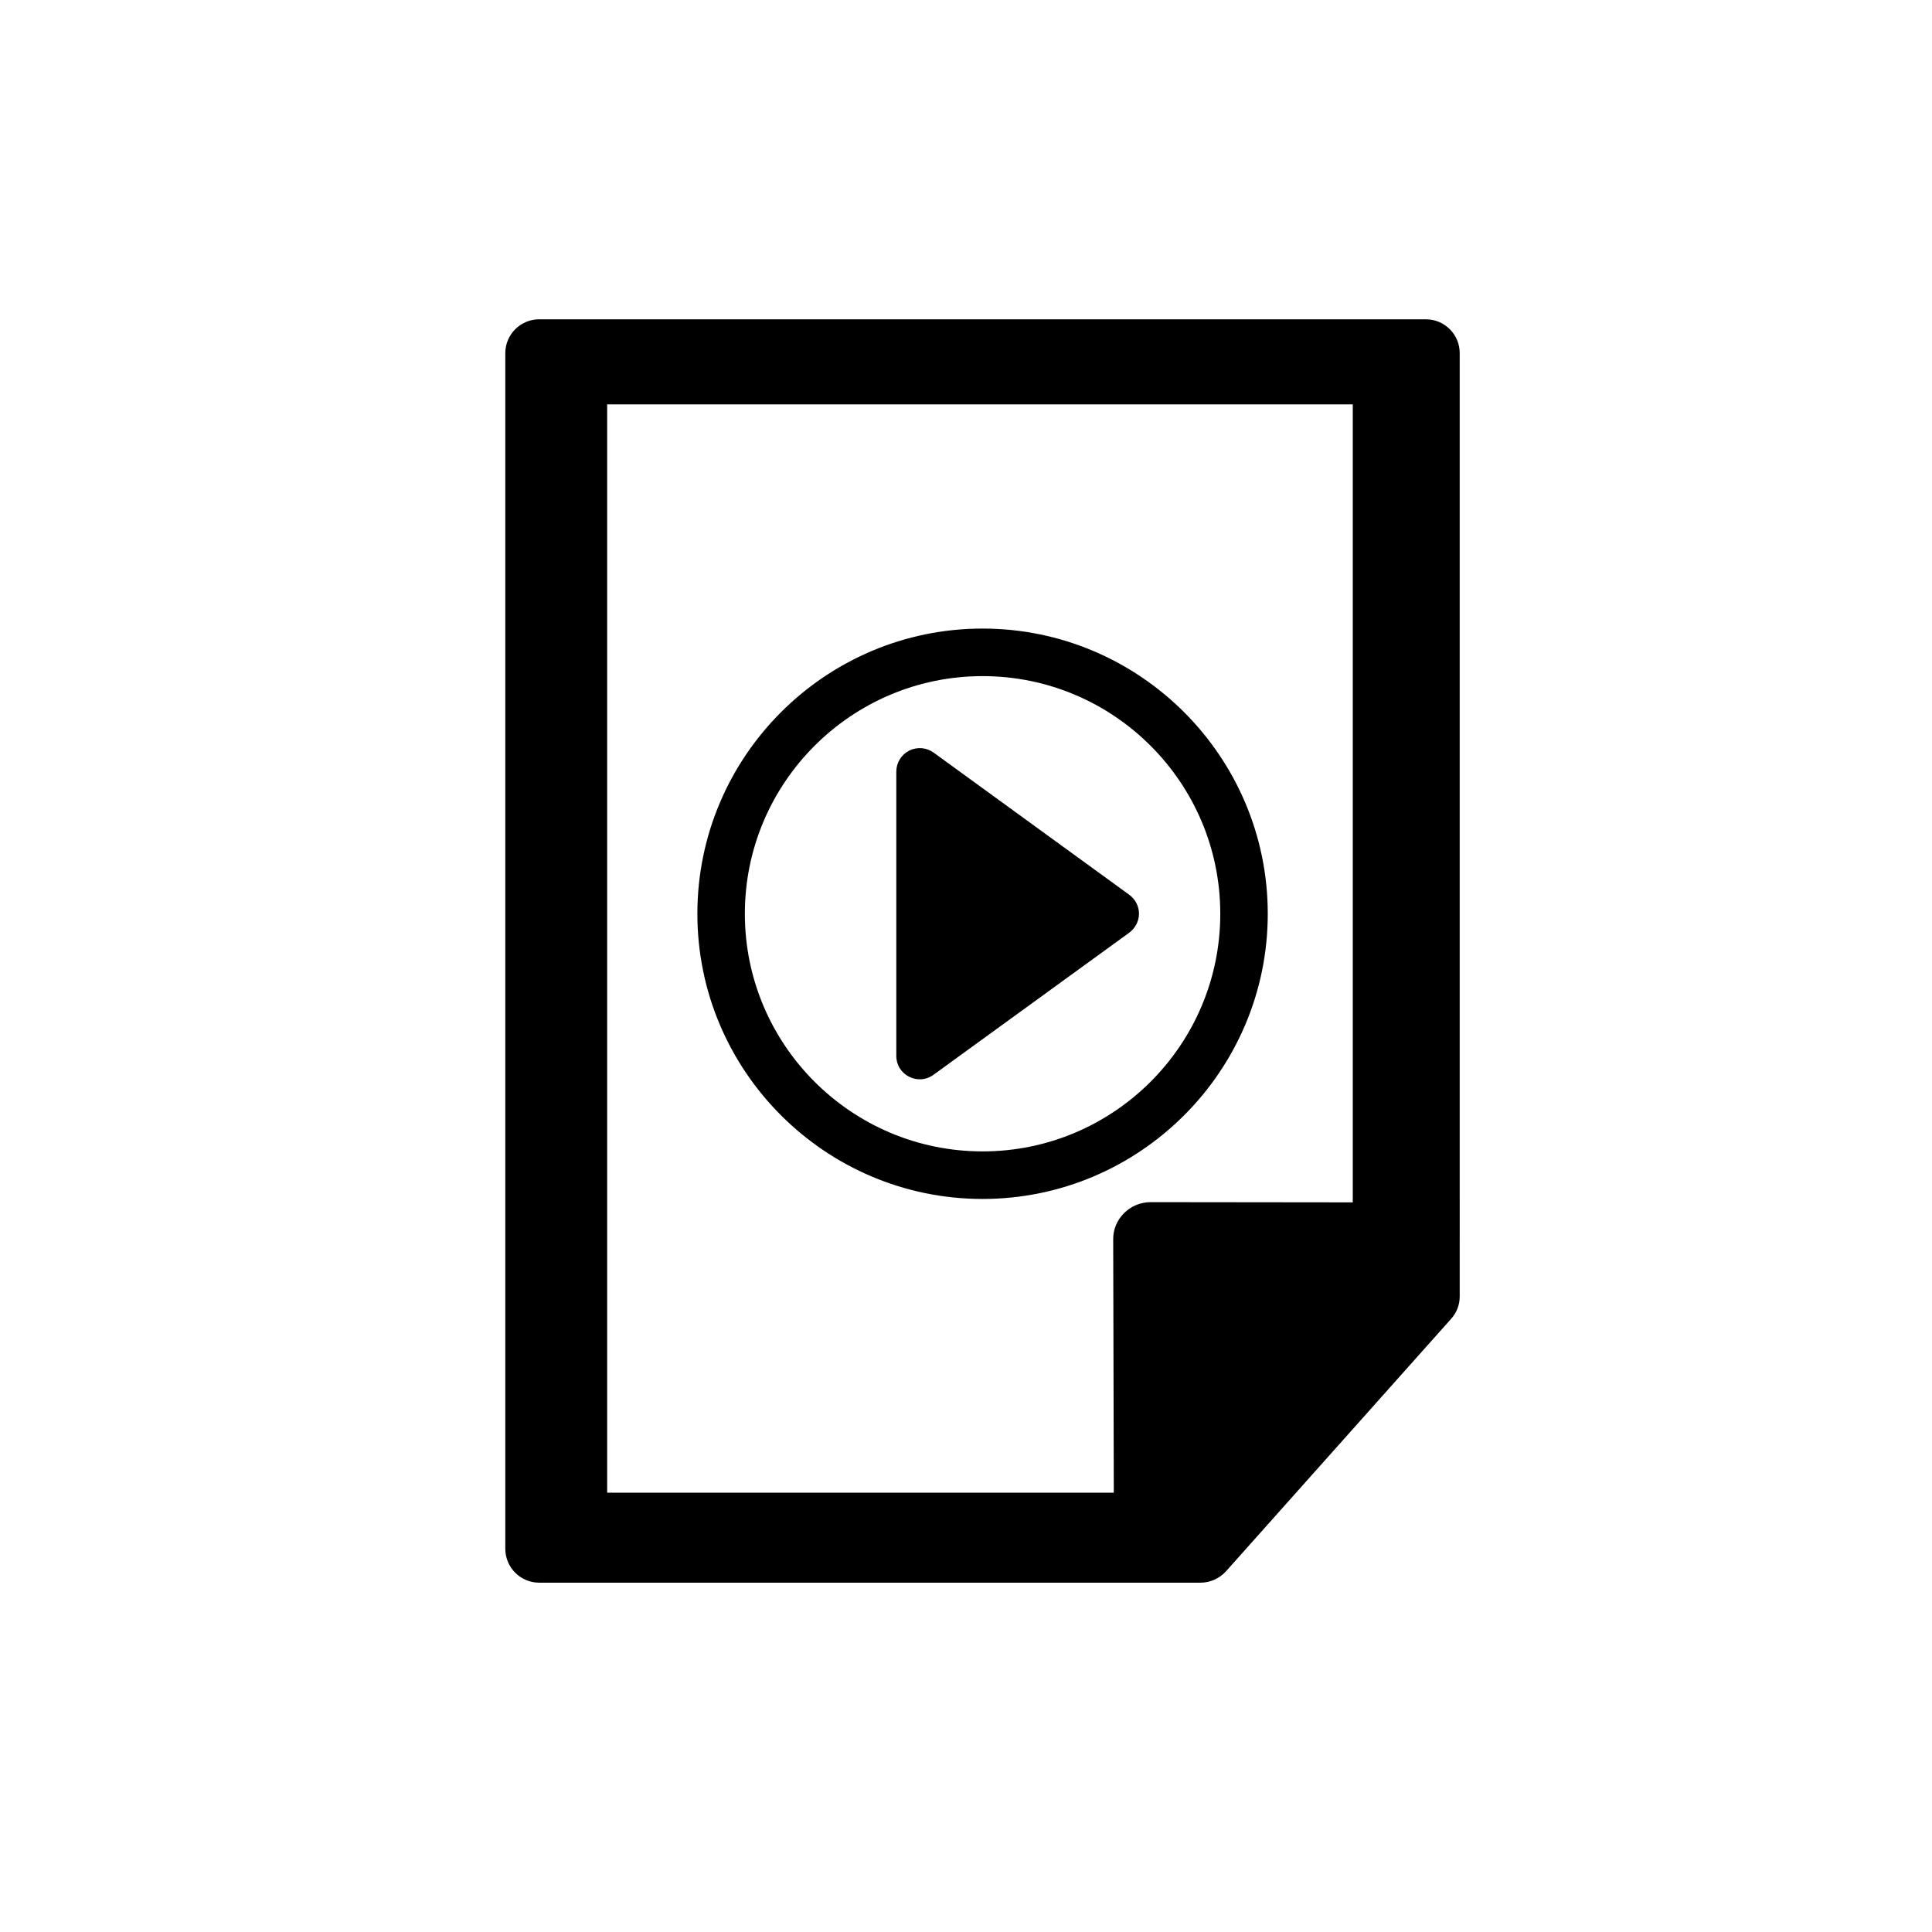
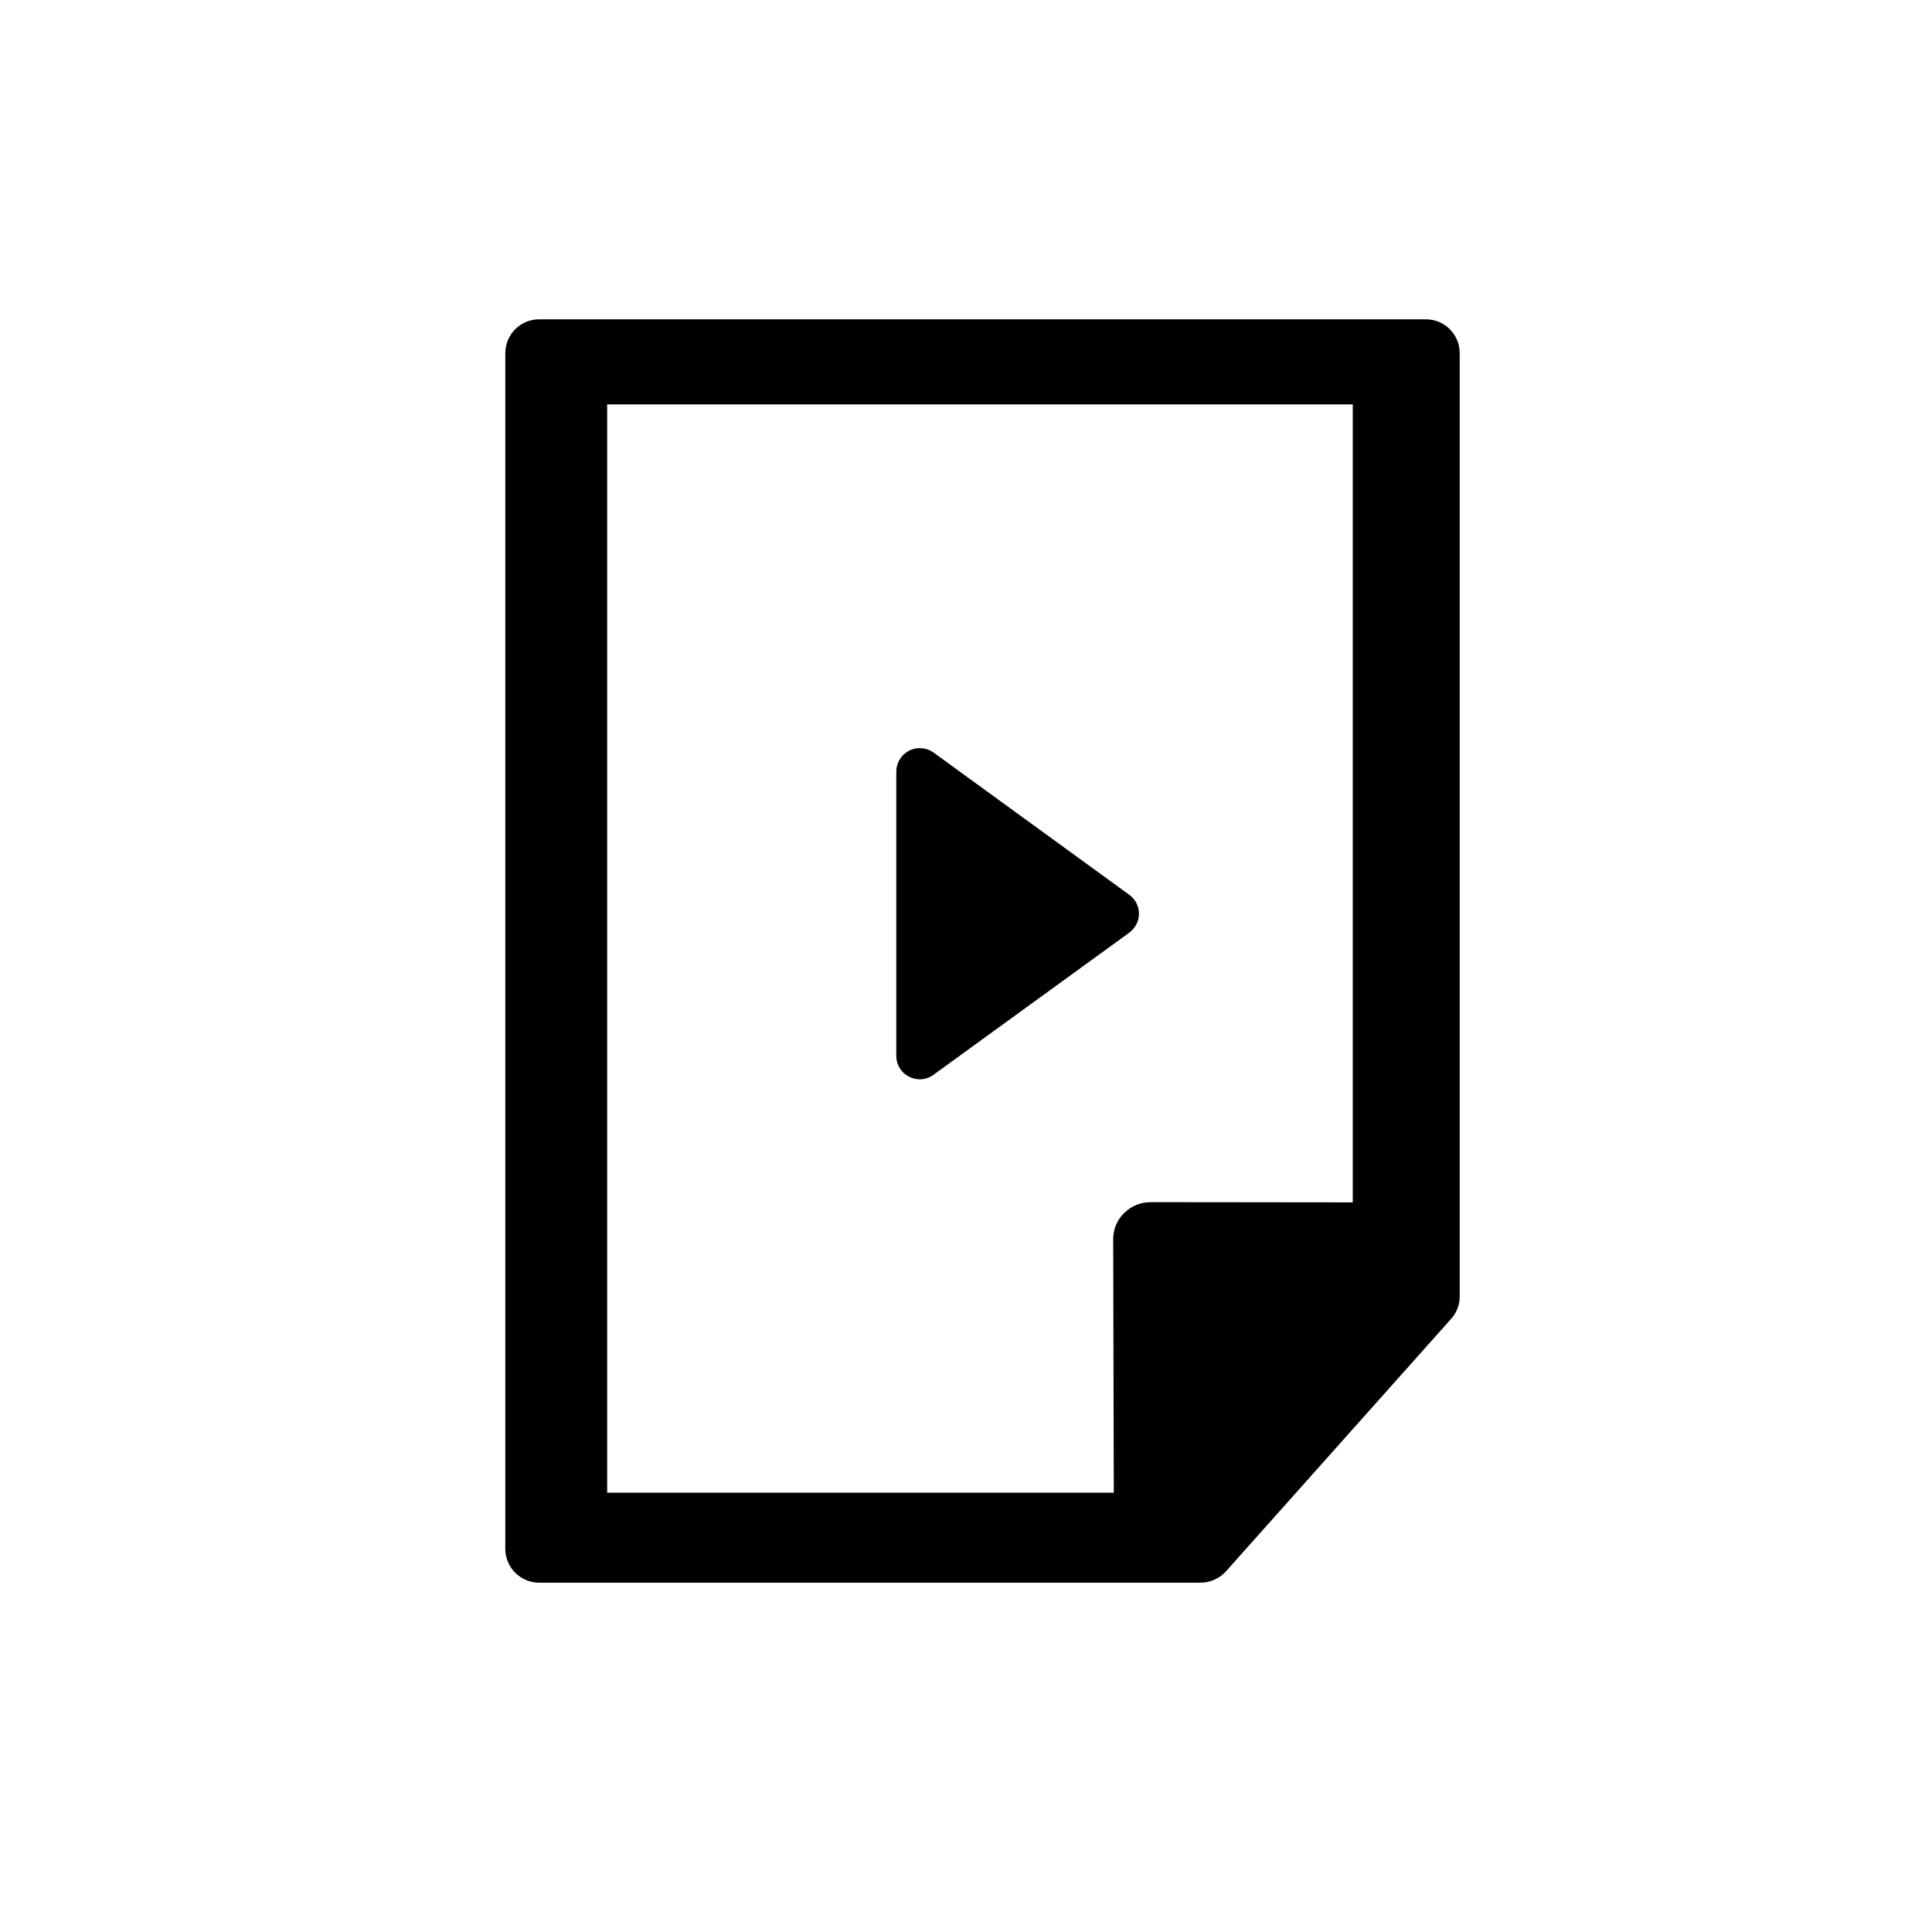
<svg xmlns="http://www.w3.org/2000/svg" version="1.1" id="Layer_1" x="0px" y="0px" width="26px" height="26px" viewBox="0 0 26 26" enable-background="new 0 0 26 26" xml:space="preserve">
  <g>
    <path d="M19.188,4.297H7.256C7.005,4.297,6.8,4.501,6.8,4.754v16.088c0,0.253,0.205,0.457,0.456,0.457h8.901   c0.129,0,0.254-0.057,0.34-0.151l3.03-3.398c0.075-0.082,0.117-0.189,0.117-0.302V4.754C19.645,4.501,19.441,4.297,19.188,4.297z    M18.205,16.181l-2.719-0.003l0,0c-0.137,0-0.264,0.053-0.359,0.148c-0.096,0.094-0.149,0.225-0.146,0.357l0.008,3.405H8.171V5.442   h10.034V16.181z" />
    <path d="M12.234,14.49c0.045,0.023,0.094,0.035,0.144,0.035c0.065,0,0.131-0.021,0.186-0.062l2.631-1.91   c0.084-0.062,0.133-0.157,0.133-0.257c0-0.102-0.05-0.196-0.133-0.256l-2.631-1.912c-0.095-0.069-0.223-0.08-0.329-0.026   c-0.106,0.054-0.173,0.163-0.173,0.282v3.824C12.061,14.329,12.128,14.437,12.234,14.49z" />
-     <path d="M13.223,16.135c2.115,0,3.838-1.722,3.838-3.838c0-2.116-1.723-3.838-3.838-3.838c-2.116,0-3.838,1.722-3.838,3.838   C9.385,14.413,11.107,16.135,13.223,16.135z M13.223,9.099c1.765,0,3.199,1.434,3.199,3.198c0,1.765-1.435,3.198-3.199,3.198   c-1.763,0-3.199-1.433-3.199-3.198C10.024,10.533,11.459,9.099,13.223,9.099z" />
  </g>
</svg>